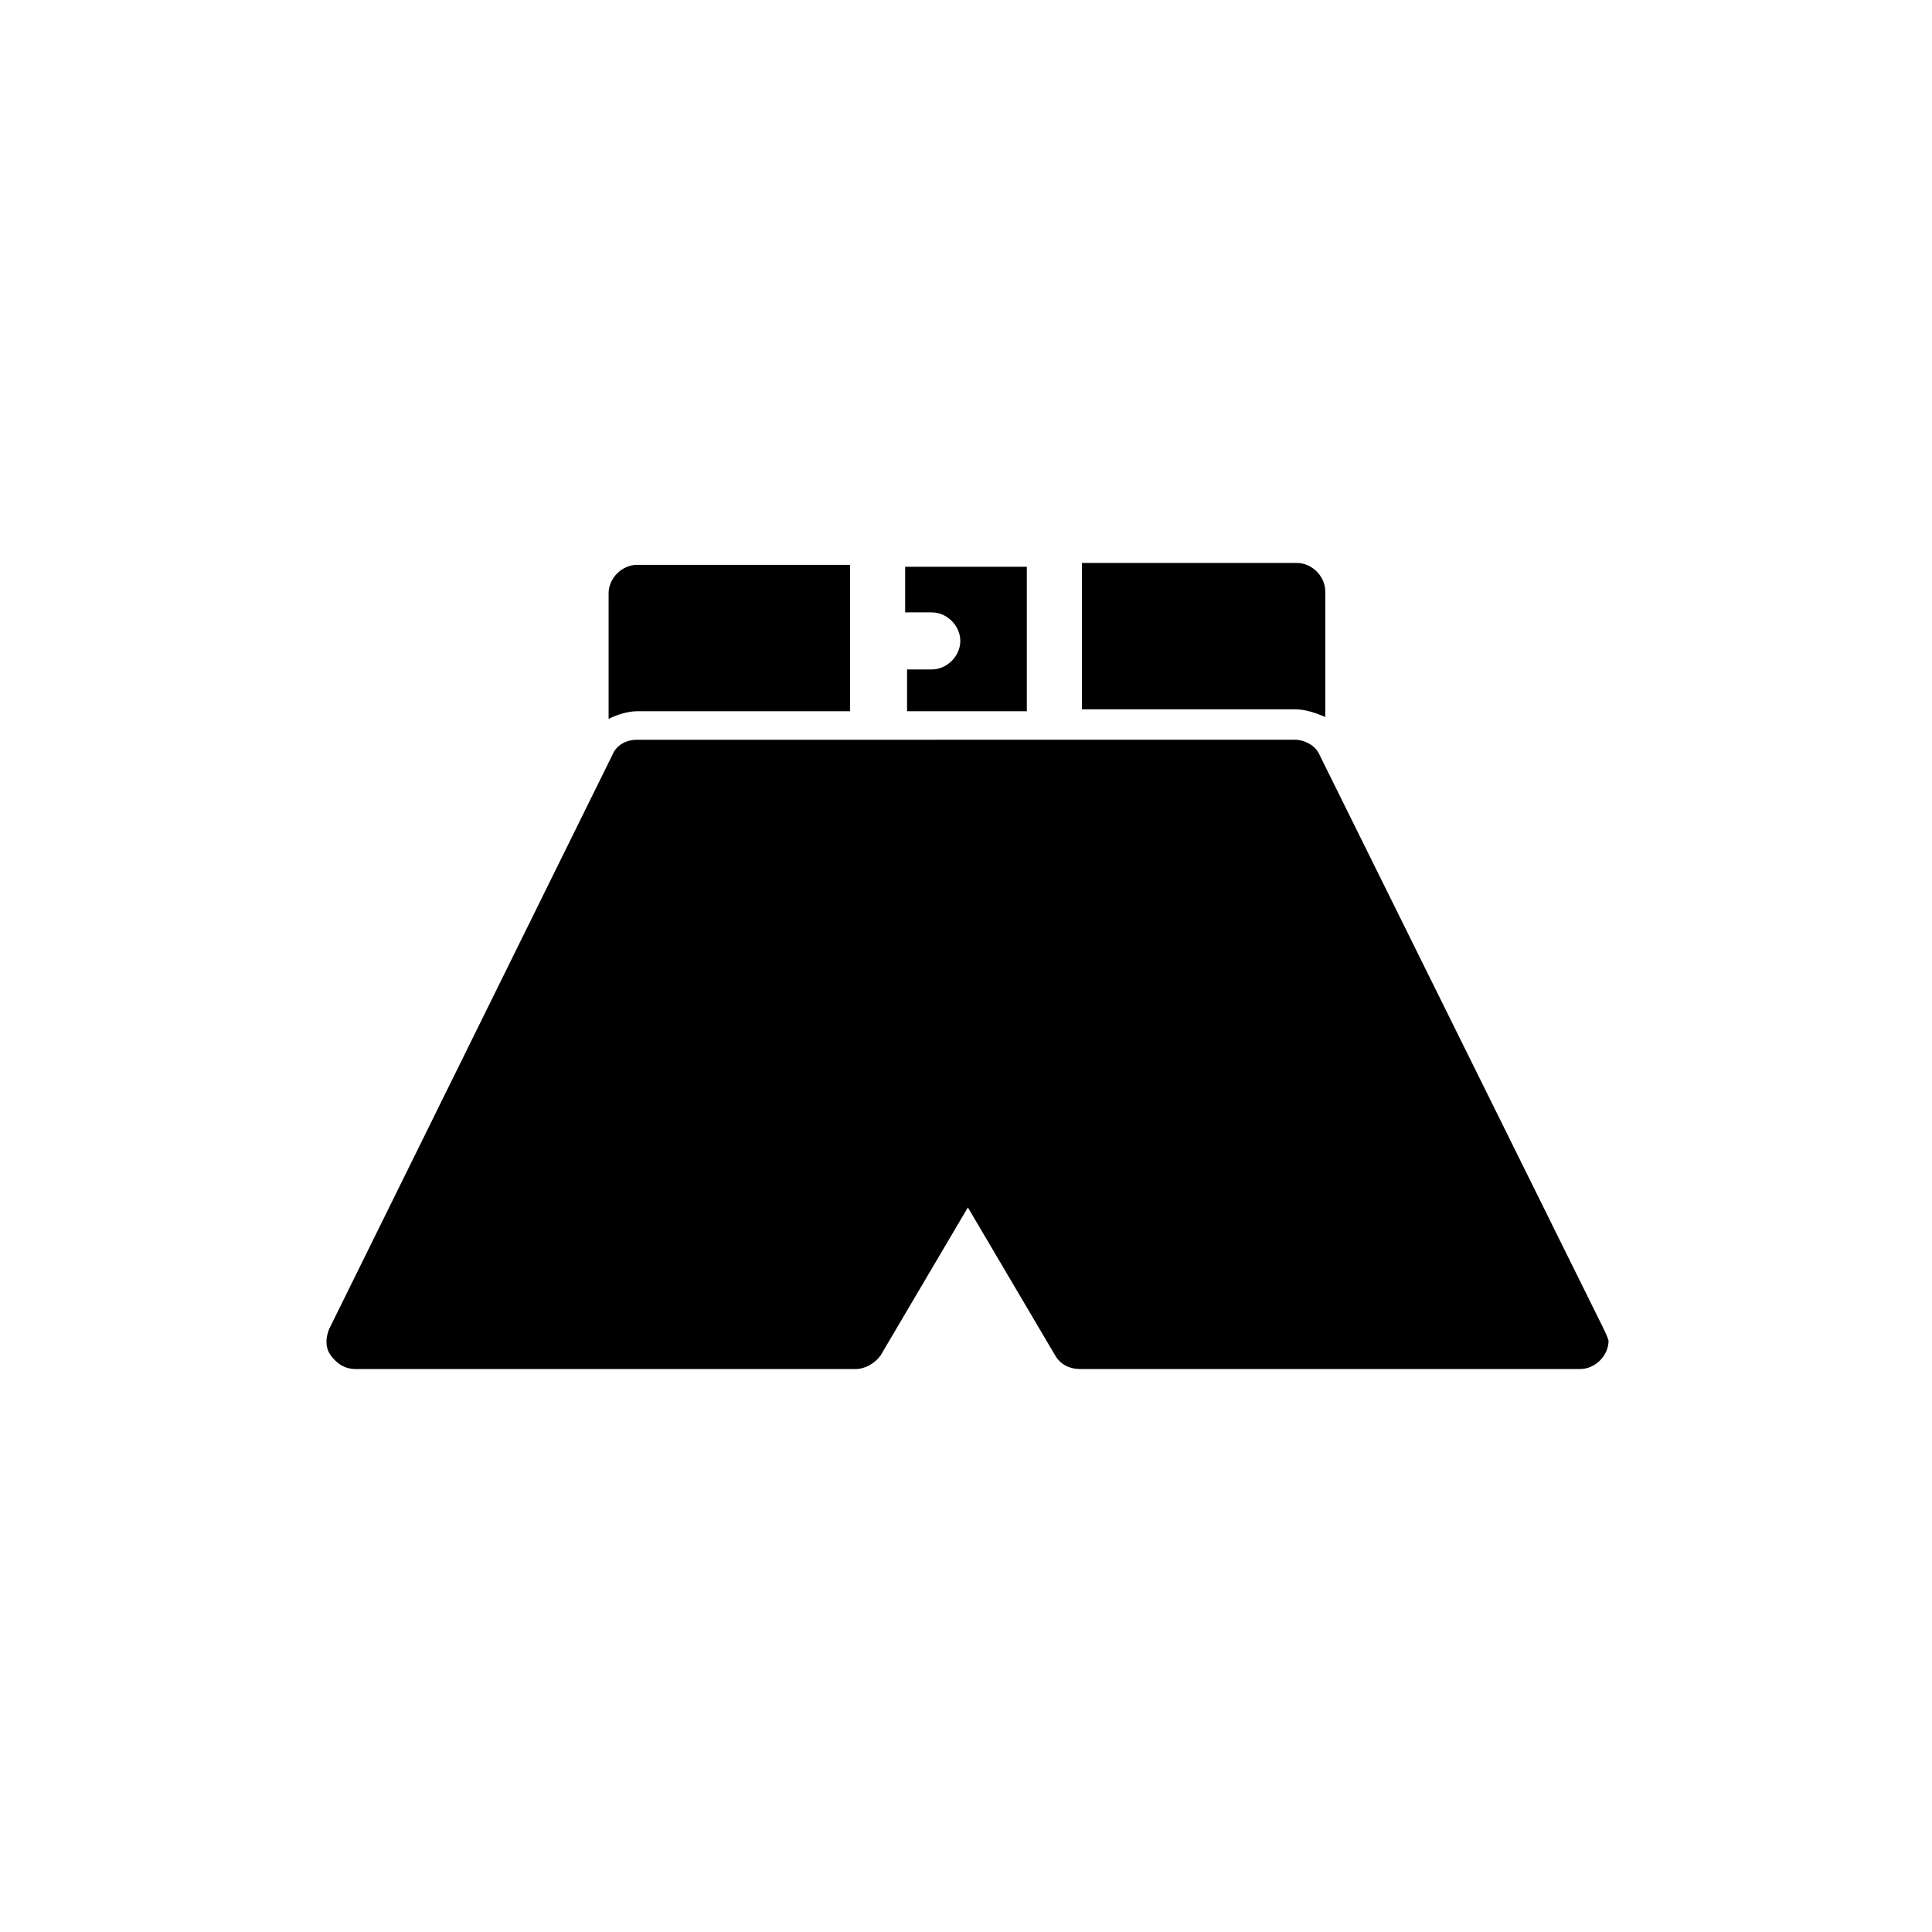
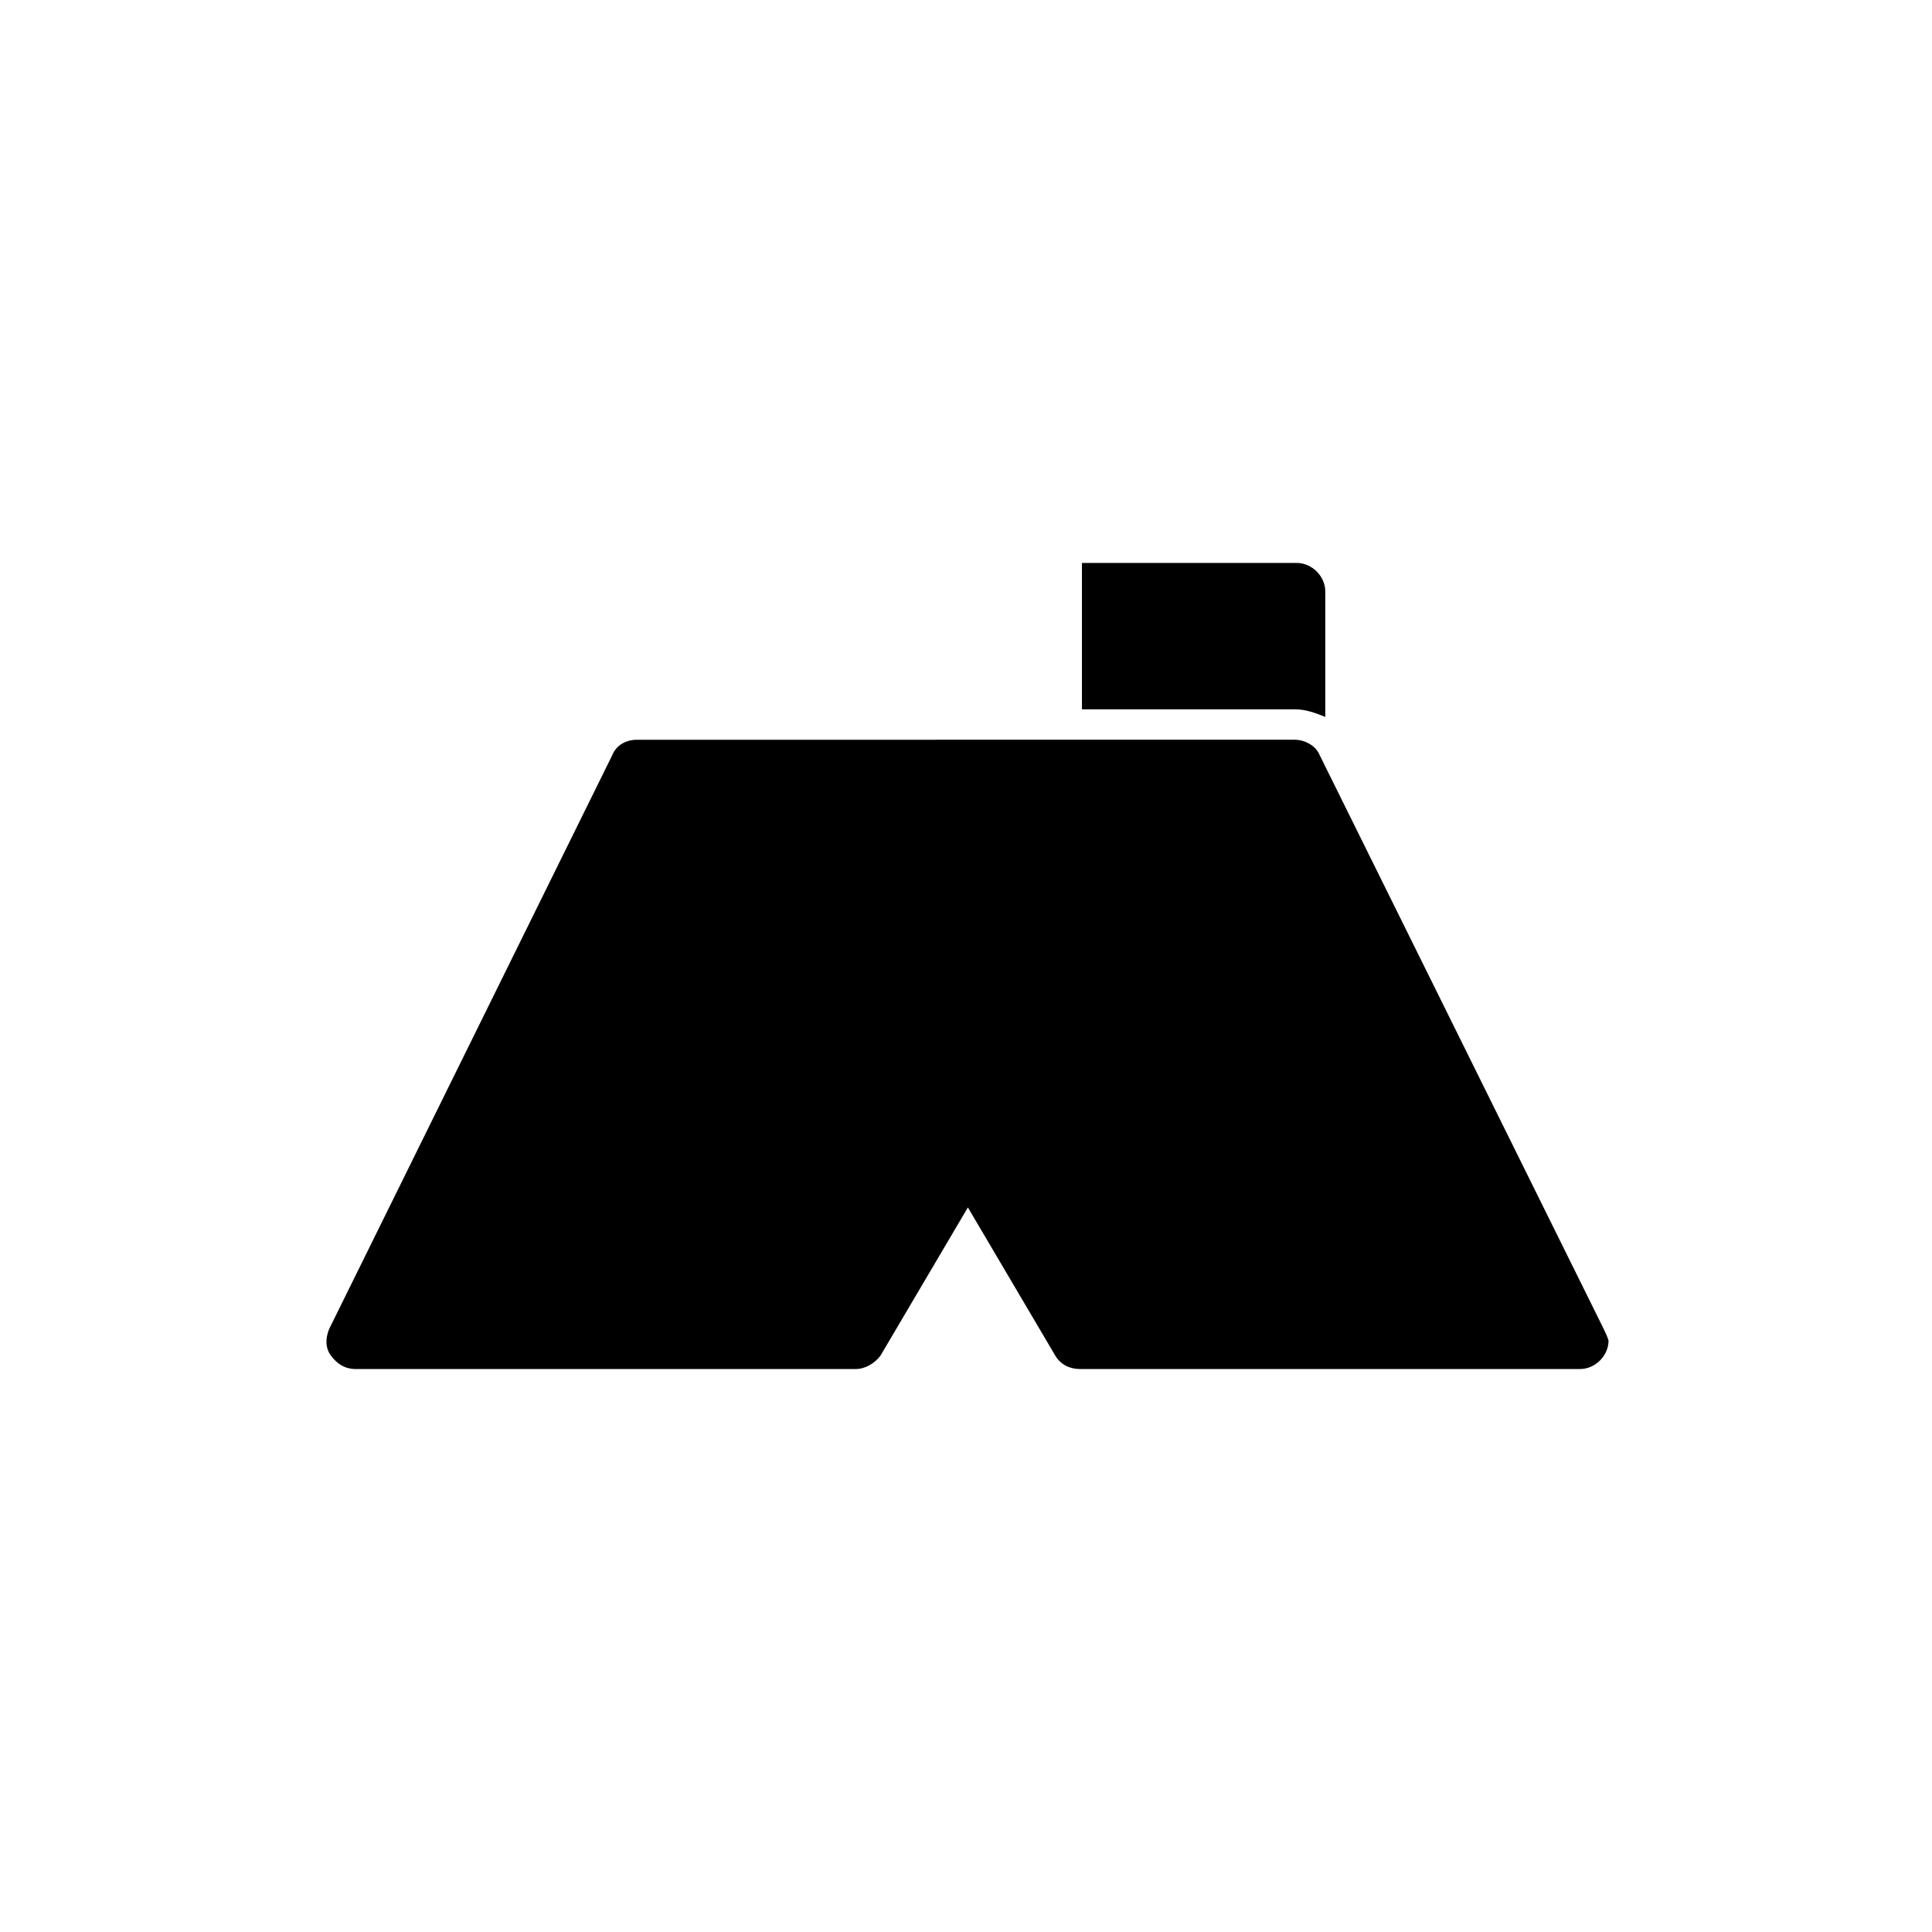
<svg xmlns="http://www.w3.org/2000/svg" fill="#000000" width="800px" height="800px" version="1.1" viewBox="144 144 512 512">
  <g>
    <path d="m568.77 495.72-75.066-151.65c-1.008-2.519-4.031-4.031-6.551-4.031l-174.32 0.004c-3.023 0-5.543 1.512-6.551 4.031l-75.066 152.15c-1.008 2.519-1.008 5.039 0.504 7.055 1.512 2.016 3.527 3.527 6.551 3.527h132.5c2.519 0 5.039-1.512 6.551-3.527l23.176-39.297 23.176 39.297c1.512 2.519 4.031 3.527 6.551 3.527h132.5c4.031 0 7.559-3.527 7.559-7.559-0.508-1.512-1.012-2.519-1.516-3.527z" />
-     <path d="m369.27 331.98v-36.273-2.016h-56.426c-4.031 0-7.559 3.527-7.559 7.559v33.25c2.016-1.008 5.039-2.016 7.559-2.016h56.426z" />
-     <path d="m384.38 306.29h6.551c4.031 0 7.559 3.527 7.559 7.559s-3.527 7.559-7.559 7.559h-6.551v11.082h31.738v-36.273-2.016h-32.242v2.016 10.074z" />
    <path d="m431.23 331.98h55.922c3.023 0 5.543 1.008 8.062 2.016v-33.25c0-4.031-3.527-7.559-7.559-7.559h-56.93v2.016 36.777z" />
  </g>
</svg>